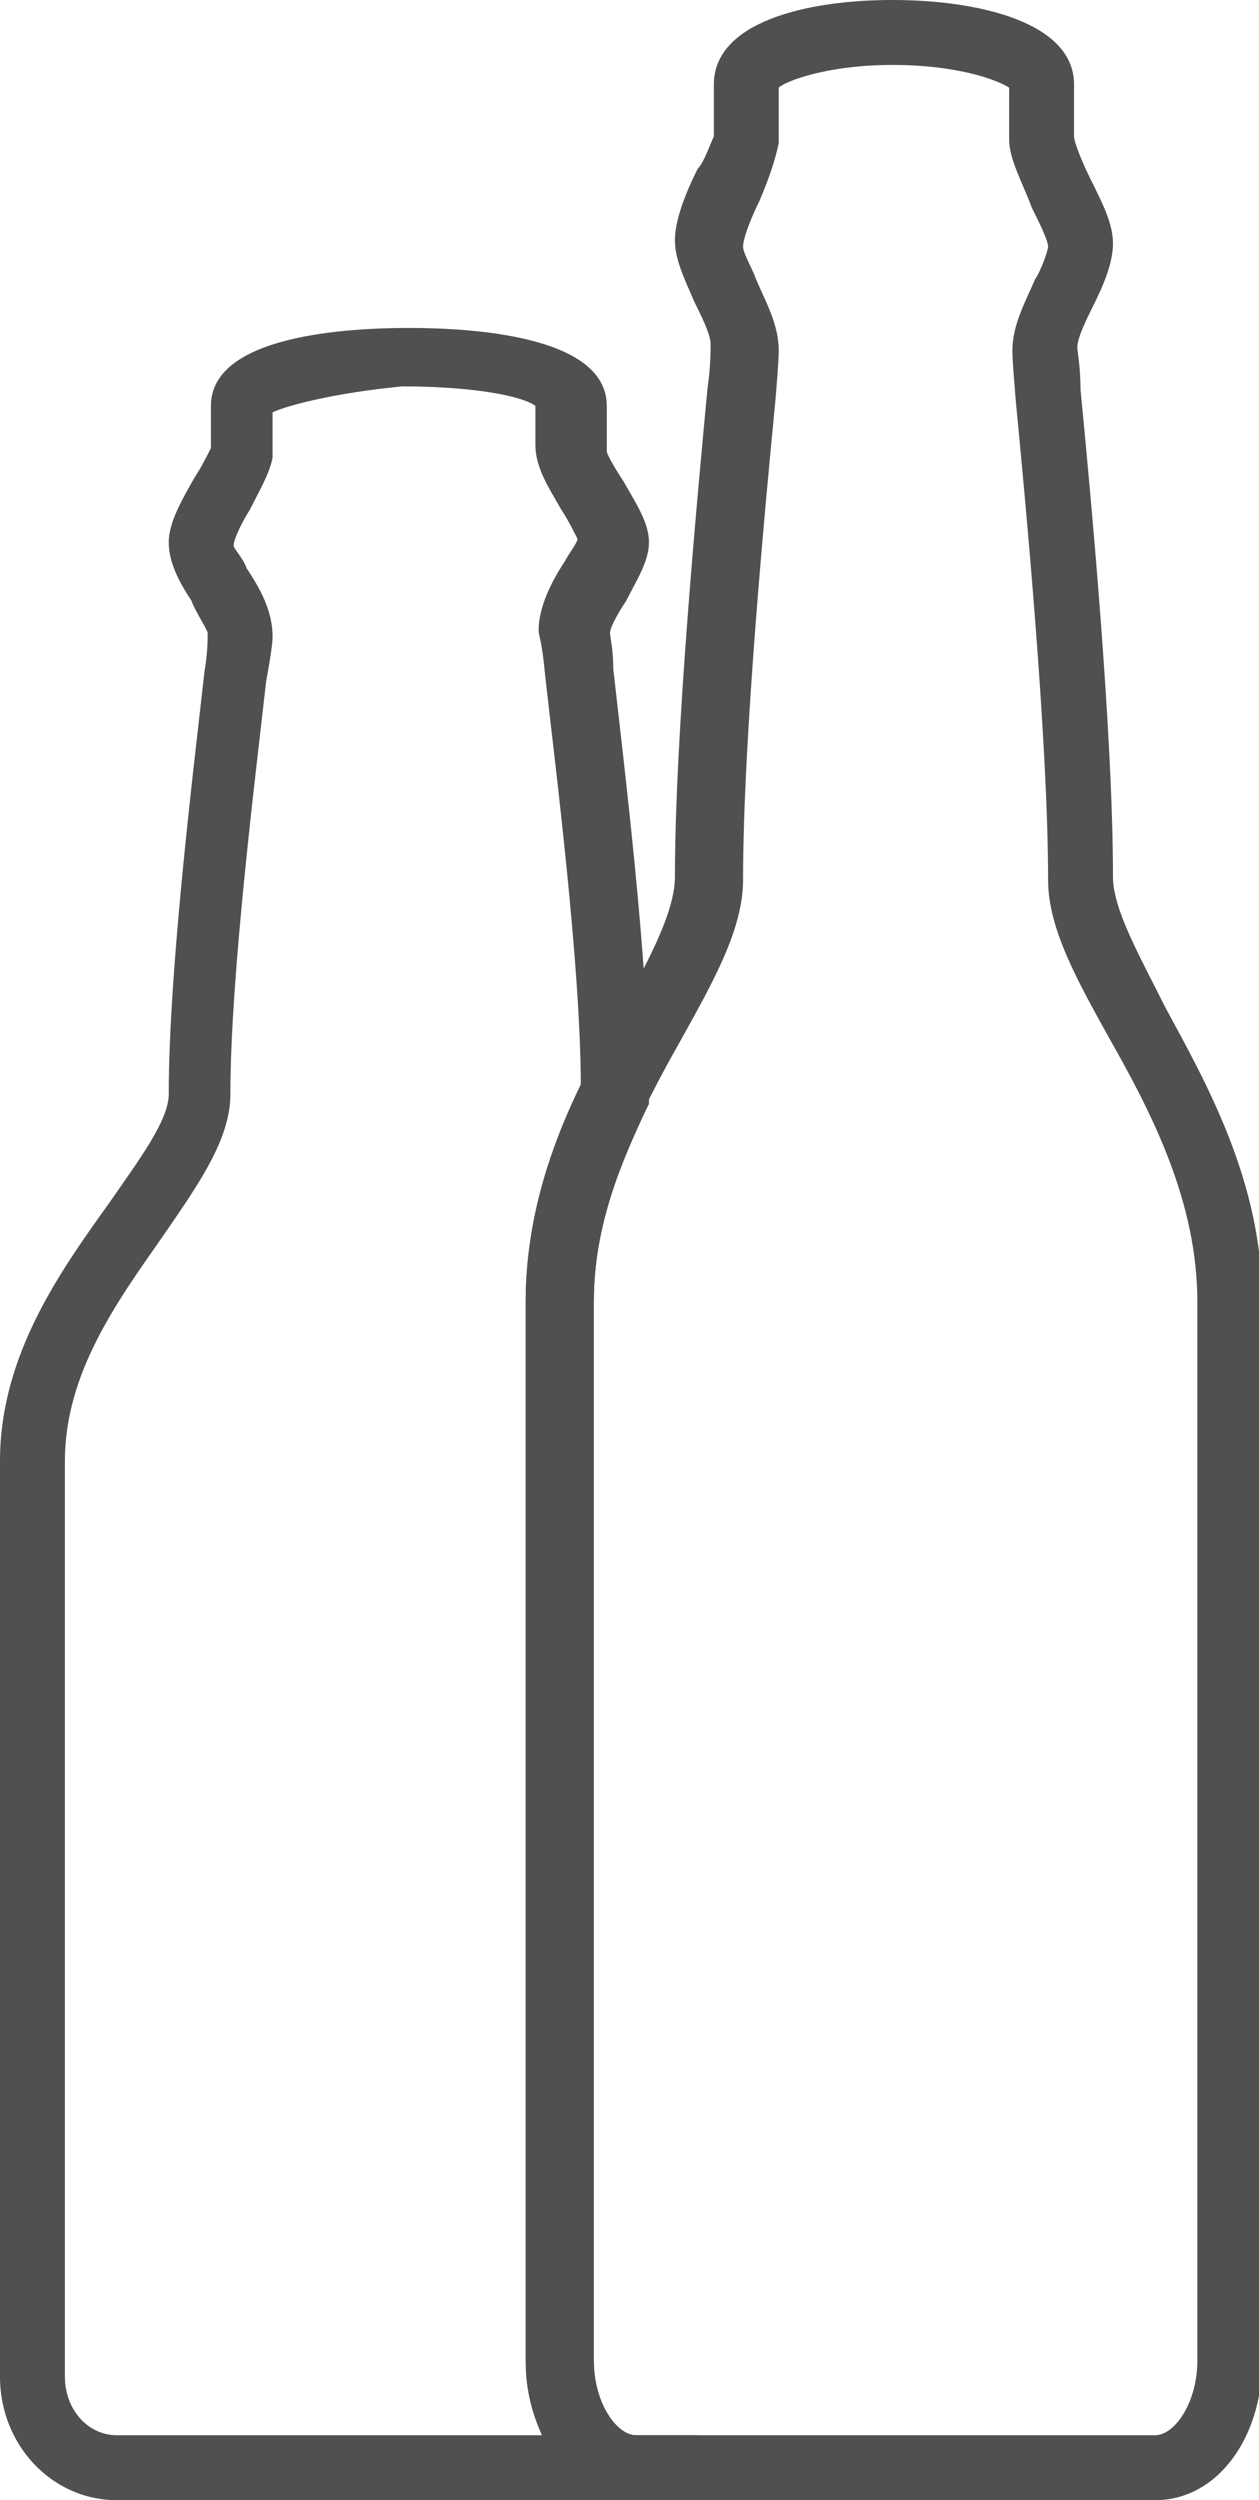
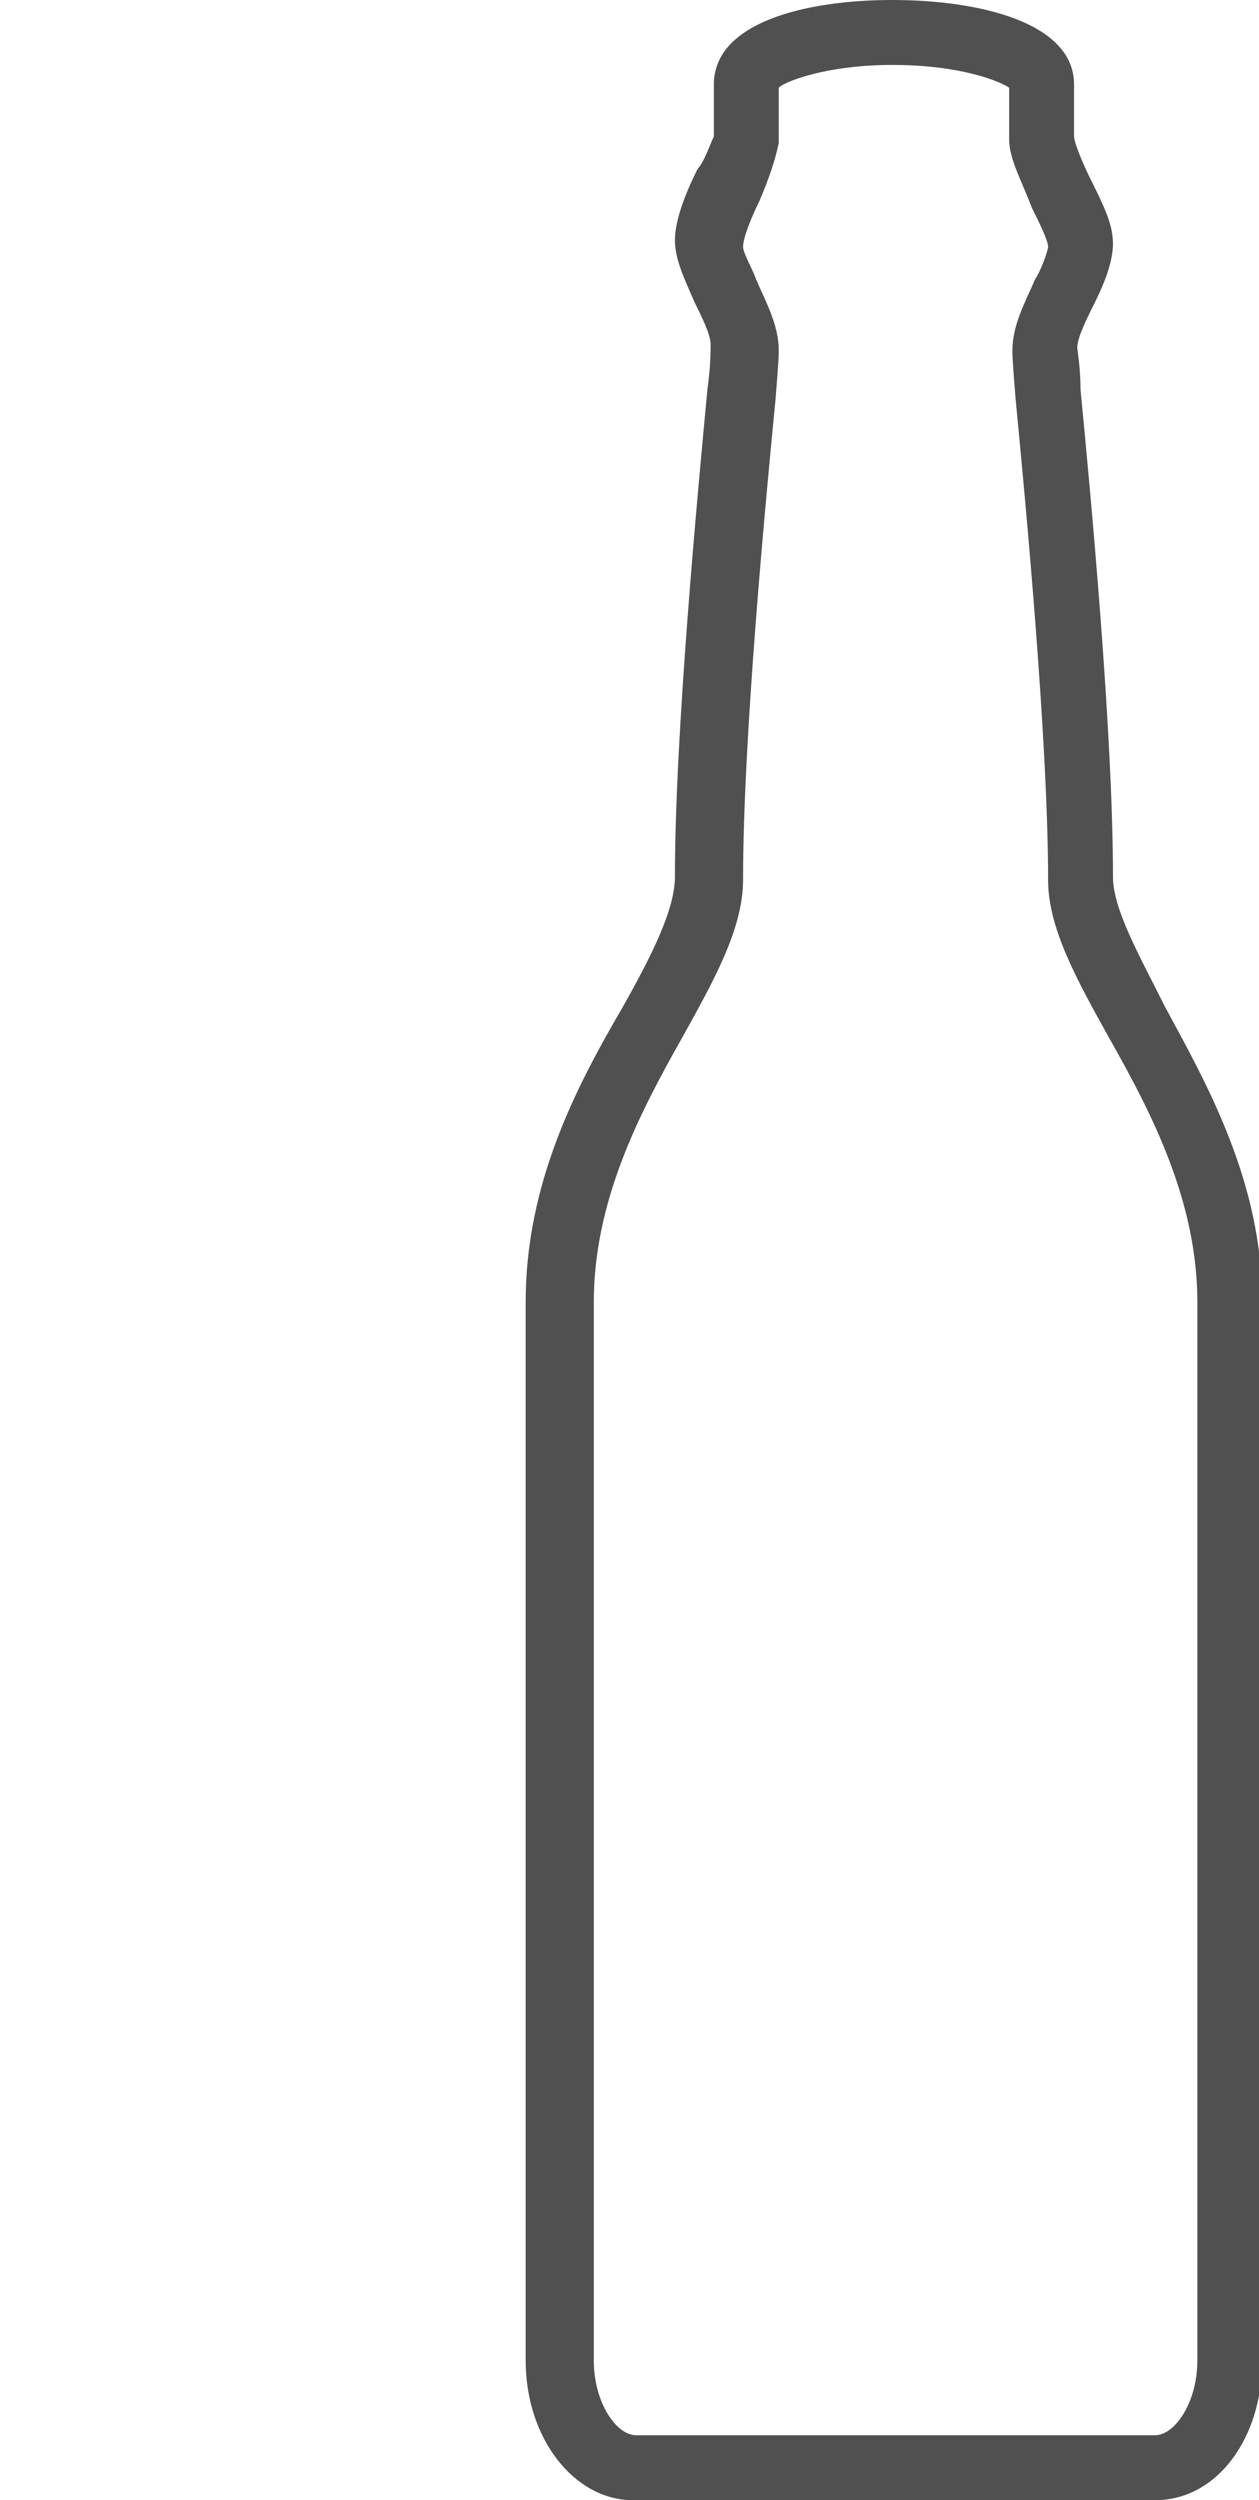
<svg xmlns="http://www.w3.org/2000/svg" version="1.1" id="icons" x="0px" y="0px" viewBox="0 0 38.8 77" style="enable-background:new 0 0 38.8 77;" xml:space="preserve">
  <style type="text/css">
	.st0{fill:#505050;}
</style>
  <g>
-     <path class="st0" d="M17,77c-1.9,0-3.7,0-4.5,0H3.6c-2,0-3.6-1.7-3.6-3.8V45c0-3.3,1.9-5.9,3.4-8c0.9-1.3,1.8-2.5,1.8-3.3   c0-3.9,0.8-10.3,1.1-13c0.1-0.6,0.1-1,0.1-1.2c0-0.1-0.4-0.7-0.5-1c-0.4-0.6-0.7-1.2-0.7-1.8c0-0.6,0.4-1.3,0.8-2   c0.2-0.3,0.4-0.7,0.5-0.9v-1.3c0-2.2,4.3-2.4,6.1-2.4s6.1,0.2,6.1,2.4v1.4c0,0.1,0.3,0.6,0.5,0.9c0.4,0.7,0.8,1.3,0.8,1.9   c0,0.6-0.4,1.2-0.7,1.8c-0.2,0.3-0.5,0.8-0.5,1c0,0.1,0.1,0.5,0.1,1.1c0.3,2.7,1.1,9.1,1.1,13c0,0,0,0,0,0.1l0,0.3l-0.1,0.2   c-0.7,1.5-1.6,3.5-1.6,5.9v32.6c0,1.3,0.7,2.3,1.3,2.3h1.9v1l0.2,1l-0.2,0C20.2,77,18.5,77,17,77z M8.4,12.7l0,1.4   c-0.1,0.5-0.4,1-0.7,1.6c-0.2,0.3-0.5,0.9-0.5,1.1c0,0.1,0.3,0.4,0.4,0.7c0.4,0.6,0.8,1.3,0.8,2.1c0,0.1,0,0.3-0.2,1.4   c-0.3,2.7-1.1,9-1.1,12.7c0,1.4-1,2.8-2.1,4.4c-1.4,2-3,4.2-3,6.9v28.2c0,1,0.7,1.8,1.6,1.8h8.9c0.8,0,2.4,0,4.2,0   c-0.3-0.7-0.5-1.4-0.5-2.3V40.1c0-2.7,0.9-5,1.7-6.6c0-3.8-0.8-10-1.1-12.7c-0.1-1.1-0.2-1.2-0.2-1.4c0-0.7,0.4-1.5,0.8-2.1   c0.1-0.2,0.4-0.6,0.4-0.7c-0.1-0.2-0.3-0.6-0.5-0.9c-0.4-0.7-0.8-1.3-0.8-2v-1.2c-0.4-0.3-1.9-0.6-4.1-0.6   C10.3,12.1,8.8,12.5,8.4,12.7z" />
-   </g>
+     </g>
  <g>
    <g>
      <path class="st0" d="M31.1,77c-1.5,0-2.9,0-3.6,0h-8c-1.8,0-3.3-1.9-3.3-4.3V40.1c0-3.7,1.6-6.7,3-9.1c0.9-1.6,1.6-3,1.6-4    c0-4.4,0.7-11.8,1-15c0.1-0.7,0.1-1.2,0.1-1.4c0-0.3-0.3-0.9-0.5-1.3c-0.3-0.7-0.6-1.3-0.6-1.9c0-0.6,0.3-1.4,0.7-2.2    C21.7,5,21.9,4.4,22,4.2V2.6C22,0.7,24.8,0,27.5,0c2.7,0,5.6,0.7,5.6,2.6v1.6c0,0.2,0.3,0.9,0.5,1.3c0.4,0.8,0.7,1.4,0.7,2    c0,0.6-0.3,1.3-0.6,1.9c-0.2,0.4-0.5,1-0.5,1.3c0,0.1,0.1,0.6,0.1,1.3c0.3,3.1,1,10.5,1,15c0,1,0.8,2.4,1.6,4c1.3,2.4,3,5.4,3,9.1    v32.6c0,2.4-1.4,4.3-3.3,4.3C34.3,77,32.6,77,31.1,77z M24,2.7l0,1.7c-0.1,0.5-0.3,1.1-0.6,1.8c-0.2,0.4-0.5,1.1-0.5,1.4    c0,0.2,0.3,0.7,0.4,1C23.6,9.3,24,10,24,10.8c0,0.1,0,0.3-0.1,1.5c-0.3,3.1-1,10.4-1,14.8c0,1.5-0.9,3.1-1.9,4.9    c-1.3,2.3-2.7,5-2.7,8.1v32.6c0,1.3,0.7,2.3,1.3,2.3h8c1.4,0,5.4,0,8,0c0.6,0,1.3-1,1.3-2.3V40.1c0-3.1-1.4-5.8-2.7-8.1    c-1-1.8-1.9-3.4-1.9-4.9c0-4.3-0.7-11.7-1-14.8c-0.1-1.2-0.1-1.4-0.1-1.5c0-0.8,0.4-1.5,0.7-2.2c0.2-0.3,0.4-0.9,0.4-1    c0-0.2-0.3-0.8-0.5-1.2c-0.3-0.8-0.7-1.5-0.7-2.1V2.7C30.8,2.5,29.6,2,27.5,2C25.5,2,24.2,2.5,24,2.7z" />
    </g>
  </g>
</svg>